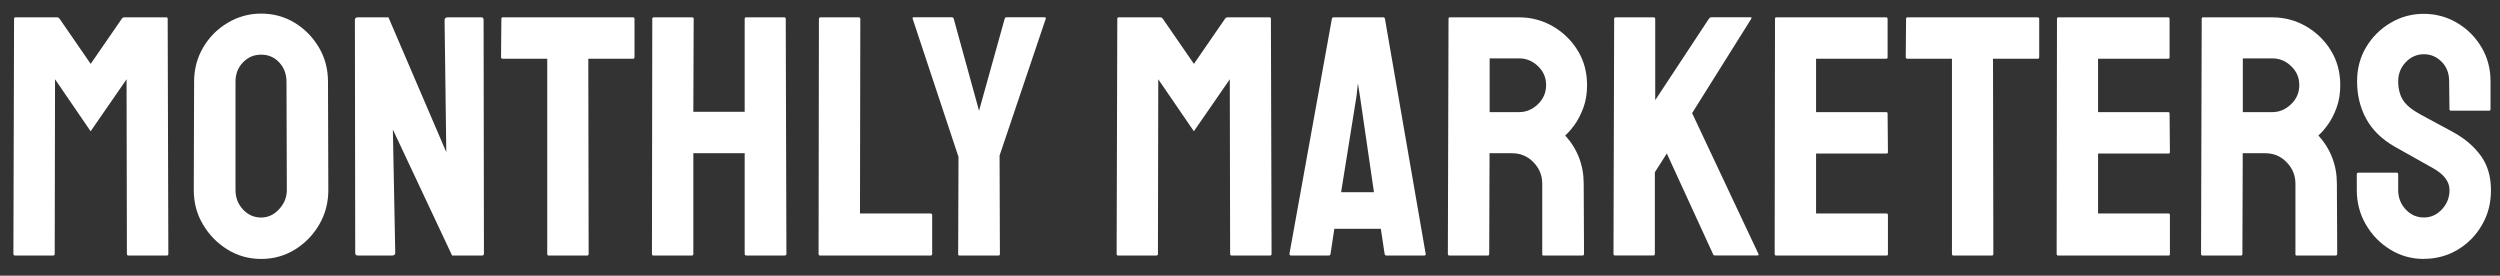
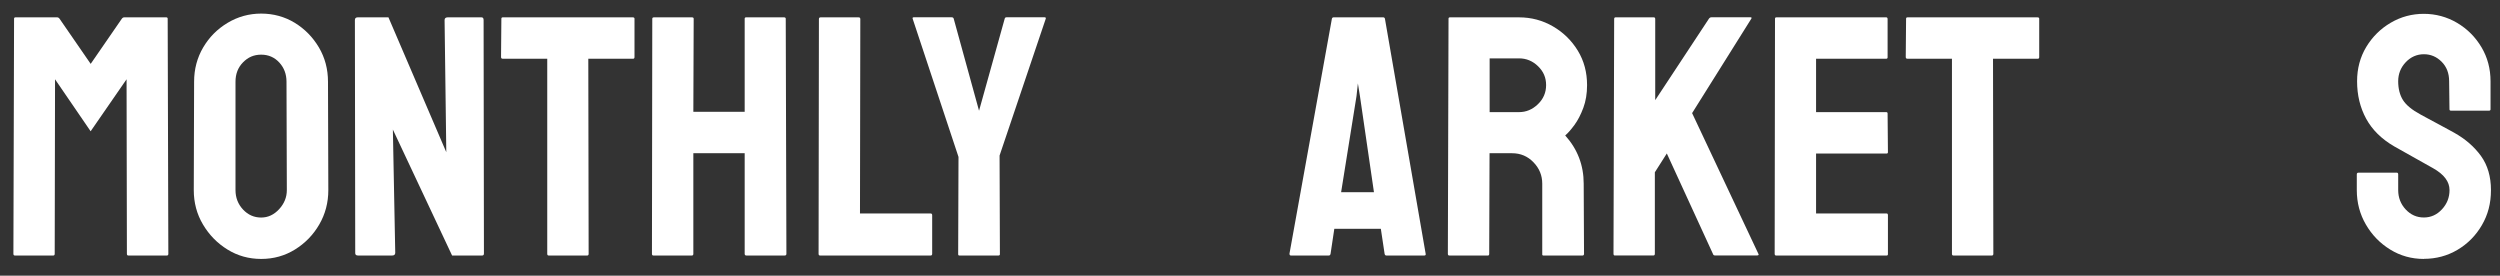
<svg xmlns="http://www.w3.org/2000/svg" id="Layer_1" viewBox="0 0 526 58">
  <rect x="0" y="0" width="526" height="58" fill="#333333" stroke="none" />
  <defs>
    <style>.cls-1{fill:#fff;}</style>
  </defs>
  <path class="cls-1" d="M3.11,53.76c-.19,0-.29-.12-.29-.36l.14-49.46c0-.19.1-.29.29-.29h8.78c.19,0,.36.1.5.29l6.55,9.5,6.55-9.5c.14-.19.31-.29.5-.29h8.86c.19,0,.29.1.29.29l.14,49.46c0,.24-.1.36-.29.36h-8.14c-.19,0-.29-.12-.29-.36l-.07-36.72-7.56,10.94-7.49-10.94-.07,36.72c0,.24-.1.36-.29.36H3.11Z" />
  <path class="cls-1" d="M54.95,54.48c-2.59,0-4.96-.66-7.09-1.98-2.14-1.32-3.85-3.07-5.15-5.26-1.3-2.18-1.94-4.6-1.94-7.24l.07-22.82c0-2.64.64-5.04,1.91-7.2,1.27-2.16,2.99-3.89,5.15-5.18s4.51-1.94,7.06-1.94,4.94.65,7.06,1.94c2.11,1.3,3.8,3.02,5.08,5.18,1.27,2.16,1.91,4.56,1.91,7.2l.07,22.82c0,2.64-.64,5.05-1.91,7.24-1.27,2.19-2.98,3.94-5.11,5.26-2.14,1.32-4.5,1.98-7.09,1.98ZM54.95,45.77c1.44,0,2.7-.59,3.78-1.76,1.08-1.18,1.62-2.51,1.62-4l-.07-22.82c0-1.58-.5-2.93-1.51-4.03-1.01-1.1-2.28-1.66-3.82-1.66s-2.76.54-3.82,1.62c-1.06,1.08-1.58,2.44-1.58,4.07v22.82c0,1.58.53,2.94,1.58,4.07,1.06,1.13,2.33,1.69,3.82,1.69Z" />
  <path class="cls-1" d="M75.32,53.76c-.38,0-.58-.17-.58-.5l-.07-49.03c0-.38.19-.58.58-.58h6.48l12.17,28.37-.36-27.79c0-.38.22-.58.65-.58h7.13c.29,0,.43.19.43.58l.07,49.1c0,.29-.12.43-.36.43h-6.34l-12.46-26.5.5,25.92c0,.38-.22.58-.65.58h-7.2Z" />
  <path class="cls-1" d="M115.43,53.76c-.19,0-.29-.12-.29-.36V12.36h-9.36c-.24,0-.36-.12-.36-.36l.07-8.06c0-.19.1-.29.29-.29h27.36c.24,0,.36.1.36.29v8.06c0,.24-.1.36-.29.36h-9.43l.07,41.04c0,.24-.1.36-.29.36h-8.14Z" />
  <path class="cls-1" d="M137.46,53.76c-.19,0-.29-.12-.29-.36l.07-49.46c0-.19.12-.29.36-.29h7.99c.24,0,.36.1.36.29l-.07,19.58h10.8V3.94c0-.19.1-.29.29-.29h7.99c.24,0,.36.1.36.29l.14,49.46c0,.24-.12.36-.36.36h-8.06c-.24,0-.36-.12-.36-.36v-21.17h-10.8v21.17c0,.24-.1.36-.29.36h-8.14Z" />
  <path class="cls-1" d="M172.52,53.76c-.19,0-.29-.12-.29-.36l.07-49.39c0-.24.12-.36.36-.36h7.99c.24,0,.36.12.36.36l-.07,40.9h14.83c.24,0,.36.12.36.36v8.14c0,.24-.12.36-.36.36h-23.26Z" />
  <path class="cls-1" d="M201.82,53.76c-.14,0-.22-.1-.22-.29l.07-20.45-9.65-29.09c-.05-.19.02-.29.22-.29h7.99c.24,0,.38.1.43.29l5.33,19.37,5.4-19.37c.05-.19.17-.29.36-.29h8.06c.19,0,.26.1.22.29l-9.72,28.8.07,20.74c0,.19-.1.29-.29.29h-8.28Z" />
-   <path class="cls-1" d="M235.23,53.76c-.19,0-.29-.12-.29-.36l.14-49.46c0-.19.1-.29.29-.29h8.78c.19,0,.36.1.5.29l6.55,9.5,6.55-9.5c.14-.19.31-.29.5-.29h8.86c.19,0,.29.1.29.29l.14,49.46c0,.24-.1.36-.29.36h-8.14c-.19,0-.29-.12-.29-.36l-.07-36.72-7.56,10.94-7.49-10.94-.07,36.72c0,.24-.1.36-.29.36h-8.14Z" />
  <path class="cls-1" d="M271.3,53.4l8.93-49.46c.05-.19.17-.29.36-.29h10.44c.19,0,.31.1.36.29l8.57,49.46c.05.24-.05.36-.29.36h-7.99c-.19,0-.31-.12-.36-.36l-.79-5.26h-9.79l-.79,5.26c-.05.24-.17.36-.36.36h-7.99c-.19,0-.29-.12-.29-.36ZM282.17,40.44h6.91l-2.95-20.23-.43-2.66-.29,2.66-3.24,20.23Z" />
  <path class="cls-1" d="M304.92,53.76c-.19,0-.29-.12-.29-.36l.14-49.46c0-.19.09-.29.29-.29h14.54c2.59,0,4.98.64,7.16,1.91,2.18,1.27,3.92,2.98,5.22,5.11,1.3,2.14,1.94,4.55,1.94,7.24,0,1.78-.26,3.37-.79,4.79-.53,1.42-1.15,2.62-1.87,3.6-.72.98-1.37,1.72-1.94,2.2,2.59,2.88,3.89,6.26,3.89,10.15l.07,14.76c0,.24-.12.36-.36.36h-8.14c-.19,0-.29-.07-.29-.22v-14.9c0-1.73-.61-3.23-1.84-4.5-1.22-1.27-2.72-1.91-4.5-1.91h-4.75l-.07,21.17c0,.24-.1.36-.29.36h-8.14ZM313.42,23.59h6.19c1.49,0,2.81-.55,3.96-1.66,1.15-1.1,1.73-2.45,1.73-4.03s-.56-2.86-1.69-3.96c-1.13-1.1-2.46-1.66-4-1.66h-6.19v11.3Z" />
  <path class="cls-1" d="M339.77,53.76c-.19,0-.29-.12-.29-.36l.14-49.39c0-.24.09-.36.29-.36h8.06c.19,0,.29.12.29.36v17.06l11.3-17.14c.14-.19.31-.29.5-.29h8.28c.19,0,.24.1.14.29l-12.46,19.87,13.97,29.66c.1.19-.03.29-.36.29h-8.78c-.24,0-.38-.1-.43-.29l-9.72-21.17-2.52,3.96v17.14c0,.24-.1.36-.29.36h-8.14Z" />
  <path class="cls-1" d="M373.68,53.76c-.19,0-.29-.12-.29-.36l.07-49.46c0-.19.1-.29.29-.29h23.11c.19,0,.29.12.29.36v8.06c0,.19-.1.29-.29.29h-14.76v11.23h14.76c.19,0,.29.1.29.29l.07,8.14c0,.19-.1.29-.29.29h-14.83v12.6h14.83c.19,0,.29.12.29.36v8.21c0,.19-.1.29-.29.29h-23.26Z" />
  <path class="cls-1" d="M410.98,53.76c-.19,0-.29-.12-.29-.36V12.36h-9.36c-.24,0-.36-.12-.36-.36l.07-8.06c0-.19.1-.29.29-.29h27.36c.24,0,.36.1.36.29v8.06c0,.24-.1.36-.29.36h-9.43l.07,41.04c0,.24-.1.36-.29.36h-8.14Z" />
-   <path class="cls-1" d="M433.01,53.76c-.19,0-.29-.12-.29-.36l.07-49.46c0-.19.1-.29.29-.29h23.11c.19,0,.29.12.29.36v8.06c0,.19-.1.29-.29.29h-14.76v11.23h14.76c.19,0,.29.1.29.29l.07,8.14c0,.19-.1.29-.29.29h-14.83v12.6h14.83c.19,0,.29.12.29.36v8.21c0,.19-.1.29-.29.29h-23.26Z" />
-   <path class="cls-1" d="M463.39,53.76c-.19,0-.29-.12-.29-.36l.14-49.46c0-.19.09-.29.29-.29h14.54c2.59,0,4.98.64,7.16,1.91,2.18,1.27,3.92,2.98,5.22,5.11,1.3,2.14,1.94,4.55,1.94,7.24,0,1.78-.26,3.37-.79,4.79-.53,1.42-1.15,2.62-1.87,3.6-.72.98-1.37,1.72-1.94,2.2,2.59,2.88,3.89,6.26,3.89,10.15l.07,14.76c0,.24-.12.36-.36.36h-8.14c-.19,0-.29-.07-.29-.22v-14.9c0-1.73-.61-3.23-1.84-4.5-1.22-1.27-2.72-1.91-4.5-1.91h-4.75l-.07,21.17c0,.24-.1.36-.29.36h-8.14ZM471.89,23.59h6.19c1.49,0,2.81-.55,3.96-1.66,1.15-1.1,1.73-2.45,1.73-4.03s-.56-2.86-1.69-3.96c-1.13-1.1-2.46-1.66-4-1.66h-6.19v11.3Z" />
  <path class="cls-1" d="M509.98,54.48c-2.59,0-4.96-.66-7.09-1.98-2.14-1.32-3.84-3.07-5.11-5.26-1.27-2.18-1.91-4.6-1.91-7.24v-3.31c0-.24.12-.36.36-.36h8.06c.19,0,.29.12.29.36v3.31c0,1.58.53,2.94,1.58,4.07,1.06,1.13,2.33,1.69,3.82,1.69s2.76-.58,3.82-1.73c1.06-1.15,1.58-2.5,1.58-4.03,0-1.78-1.15-3.31-3.46-4.61-.77-.43-1.97-1.1-3.6-2.02-1.63-.91-3.17-1.78-4.61-2.59-2.64-1.54-4.6-3.47-5.87-5.8-1.27-2.33-1.91-4.96-1.91-7.88,0-2.69.65-5.1,1.94-7.24,1.3-2.14,3.01-3.83,5.15-5.08,2.14-1.25,4.45-1.87,6.95-1.87s4.88.64,7.02,1.91c2.14,1.27,3.84,2.98,5.11,5.11,1.27,2.14,1.91,4.52,1.91,7.16v5.9c0,.19-.1.29-.29.29h-8.06c-.19,0-.29-.1-.29-.29l-.07-5.9c0-1.68-.53-3.05-1.58-4.1-1.06-1.06-2.3-1.58-3.74-1.58s-2.76.56-3.82,1.69c-1.06,1.13-1.58,2.46-1.58,4s.34,2.9,1.01,3.96c.67,1.06,1.9,2.06,3.67,3.02.24.14.71.4,1.4.76.7.36,1.45.77,2.27,1.22.82.46,1.55.85,2.2,1.19.65.34,1.04.55,1.19.65,2.4,1.34,4.29,2.99,5.69,4.93,1.39,1.94,2.09,4.33,2.09,7.16s-.64,5.2-1.91,7.38c-1.27,2.19-2.98,3.91-5.11,5.18-2.14,1.27-4.5,1.91-7.09,1.91Z" />
</svg>